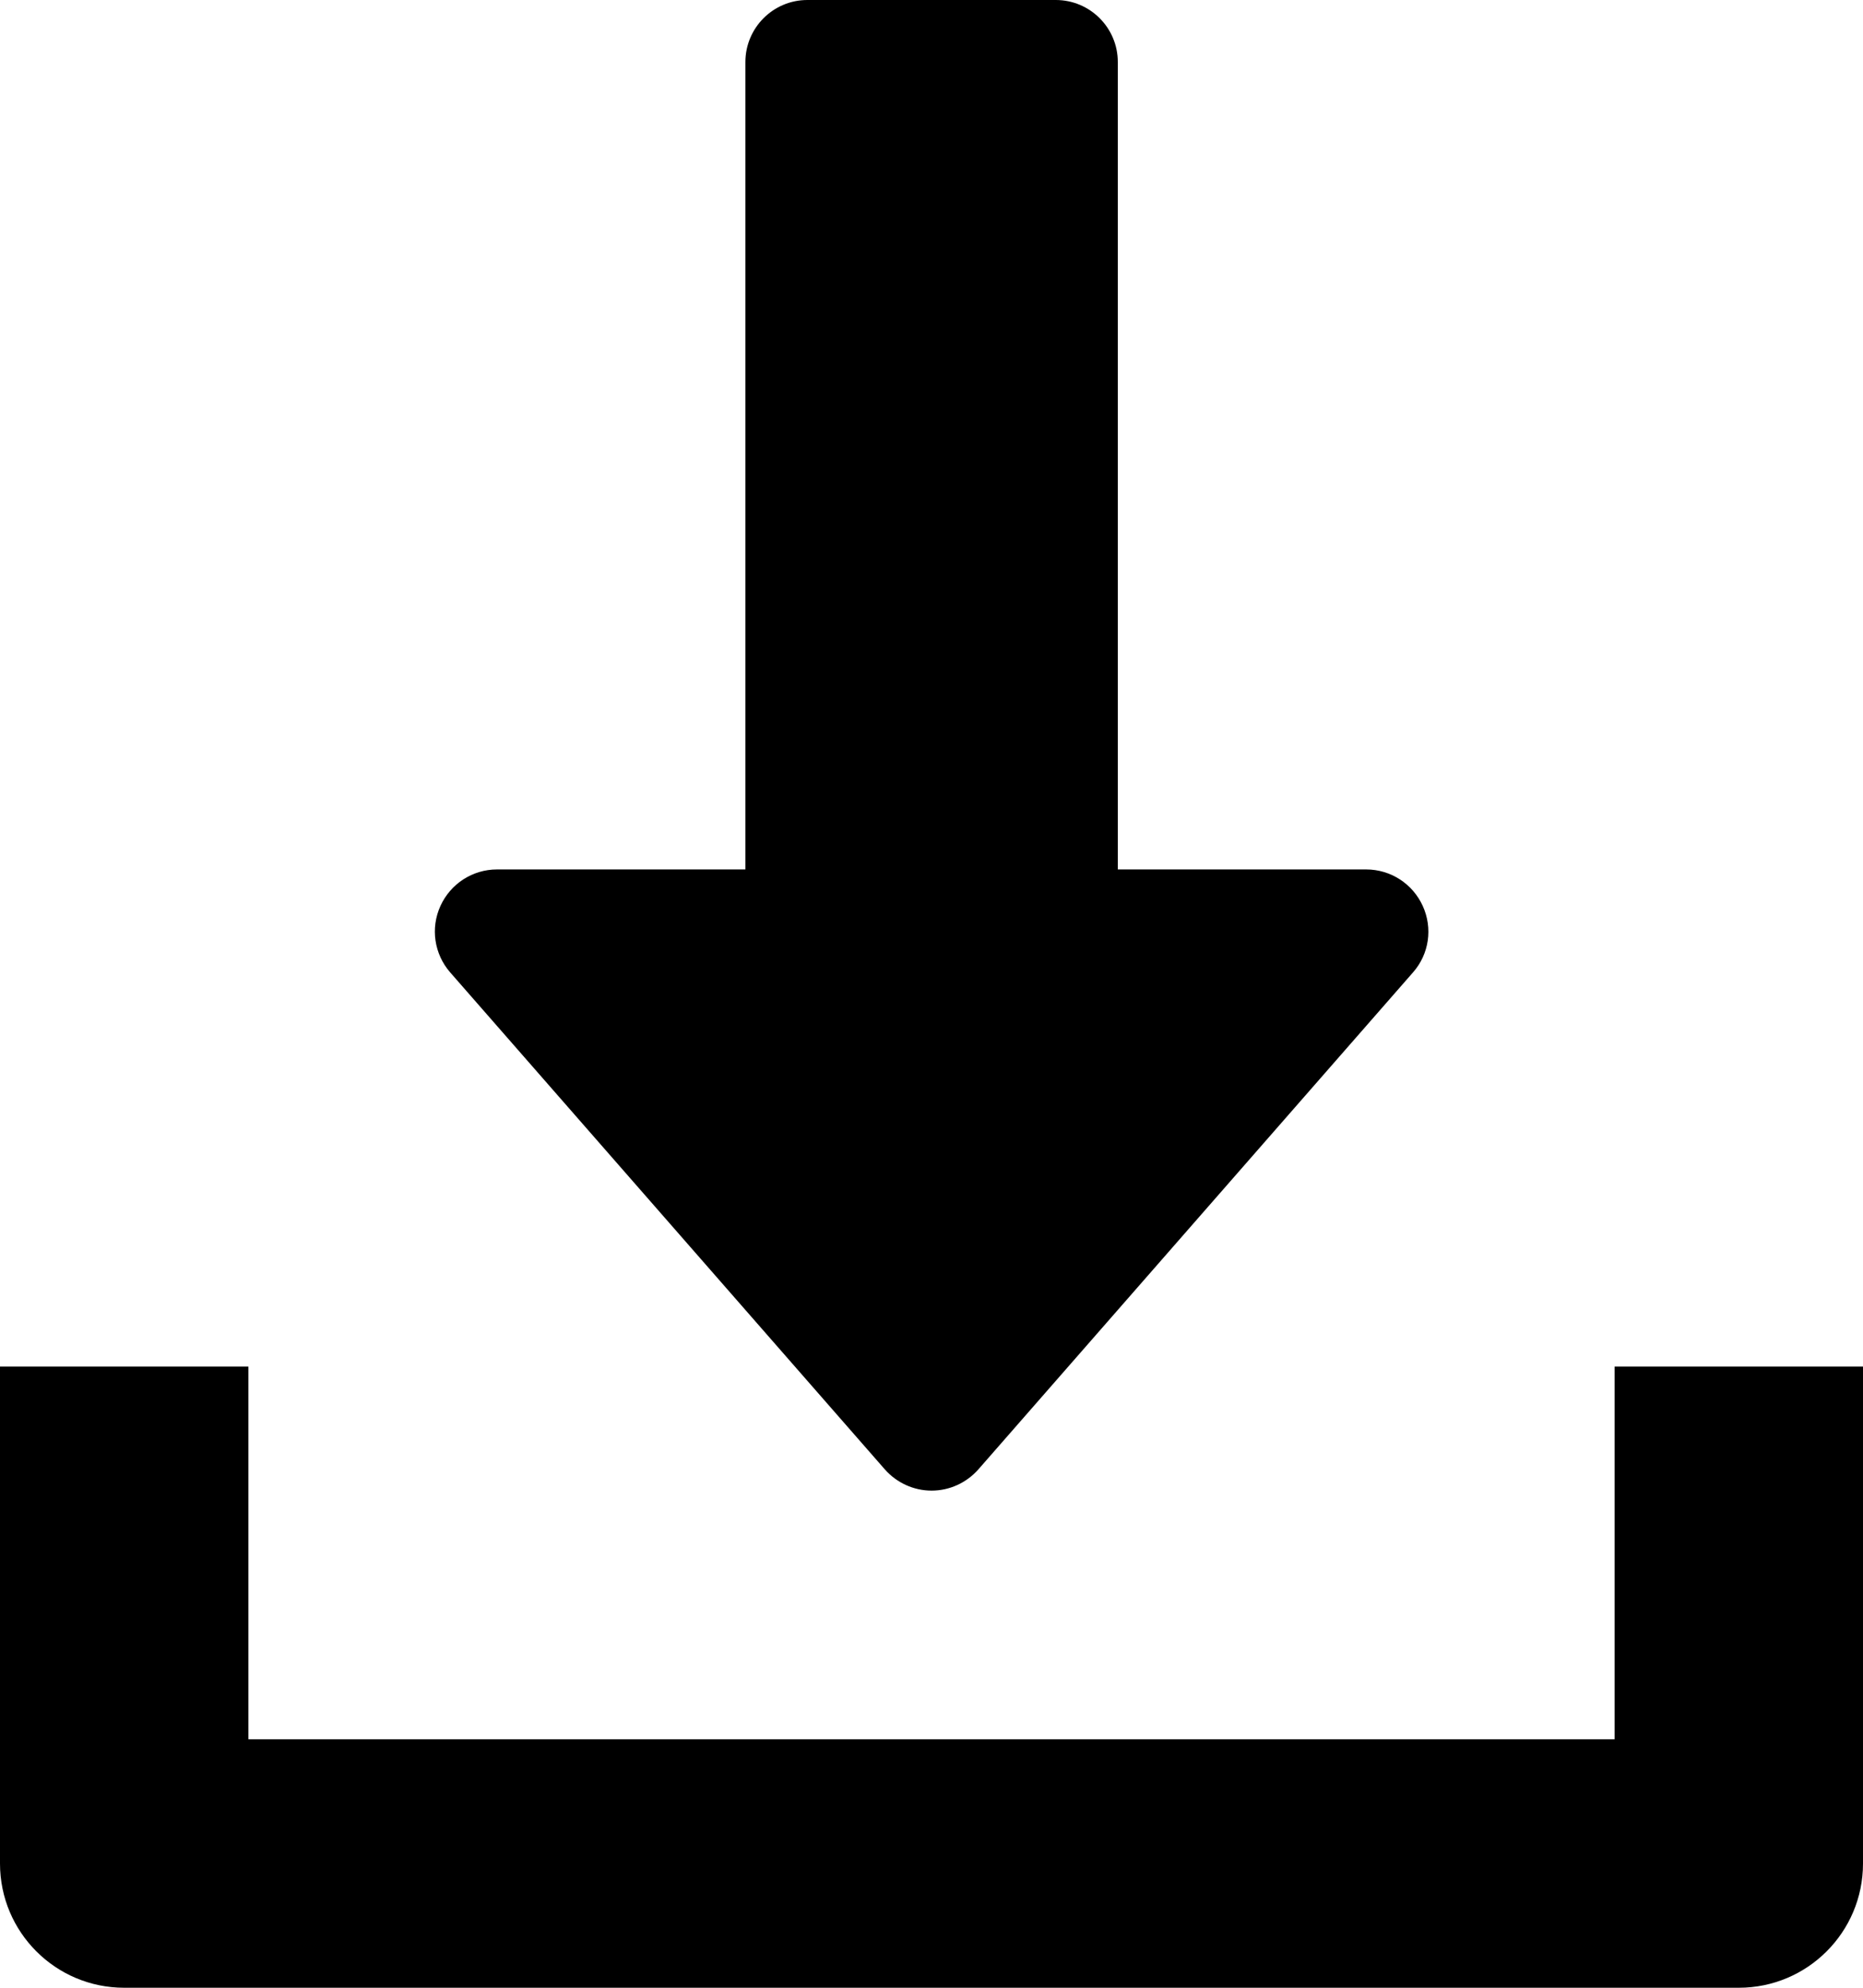
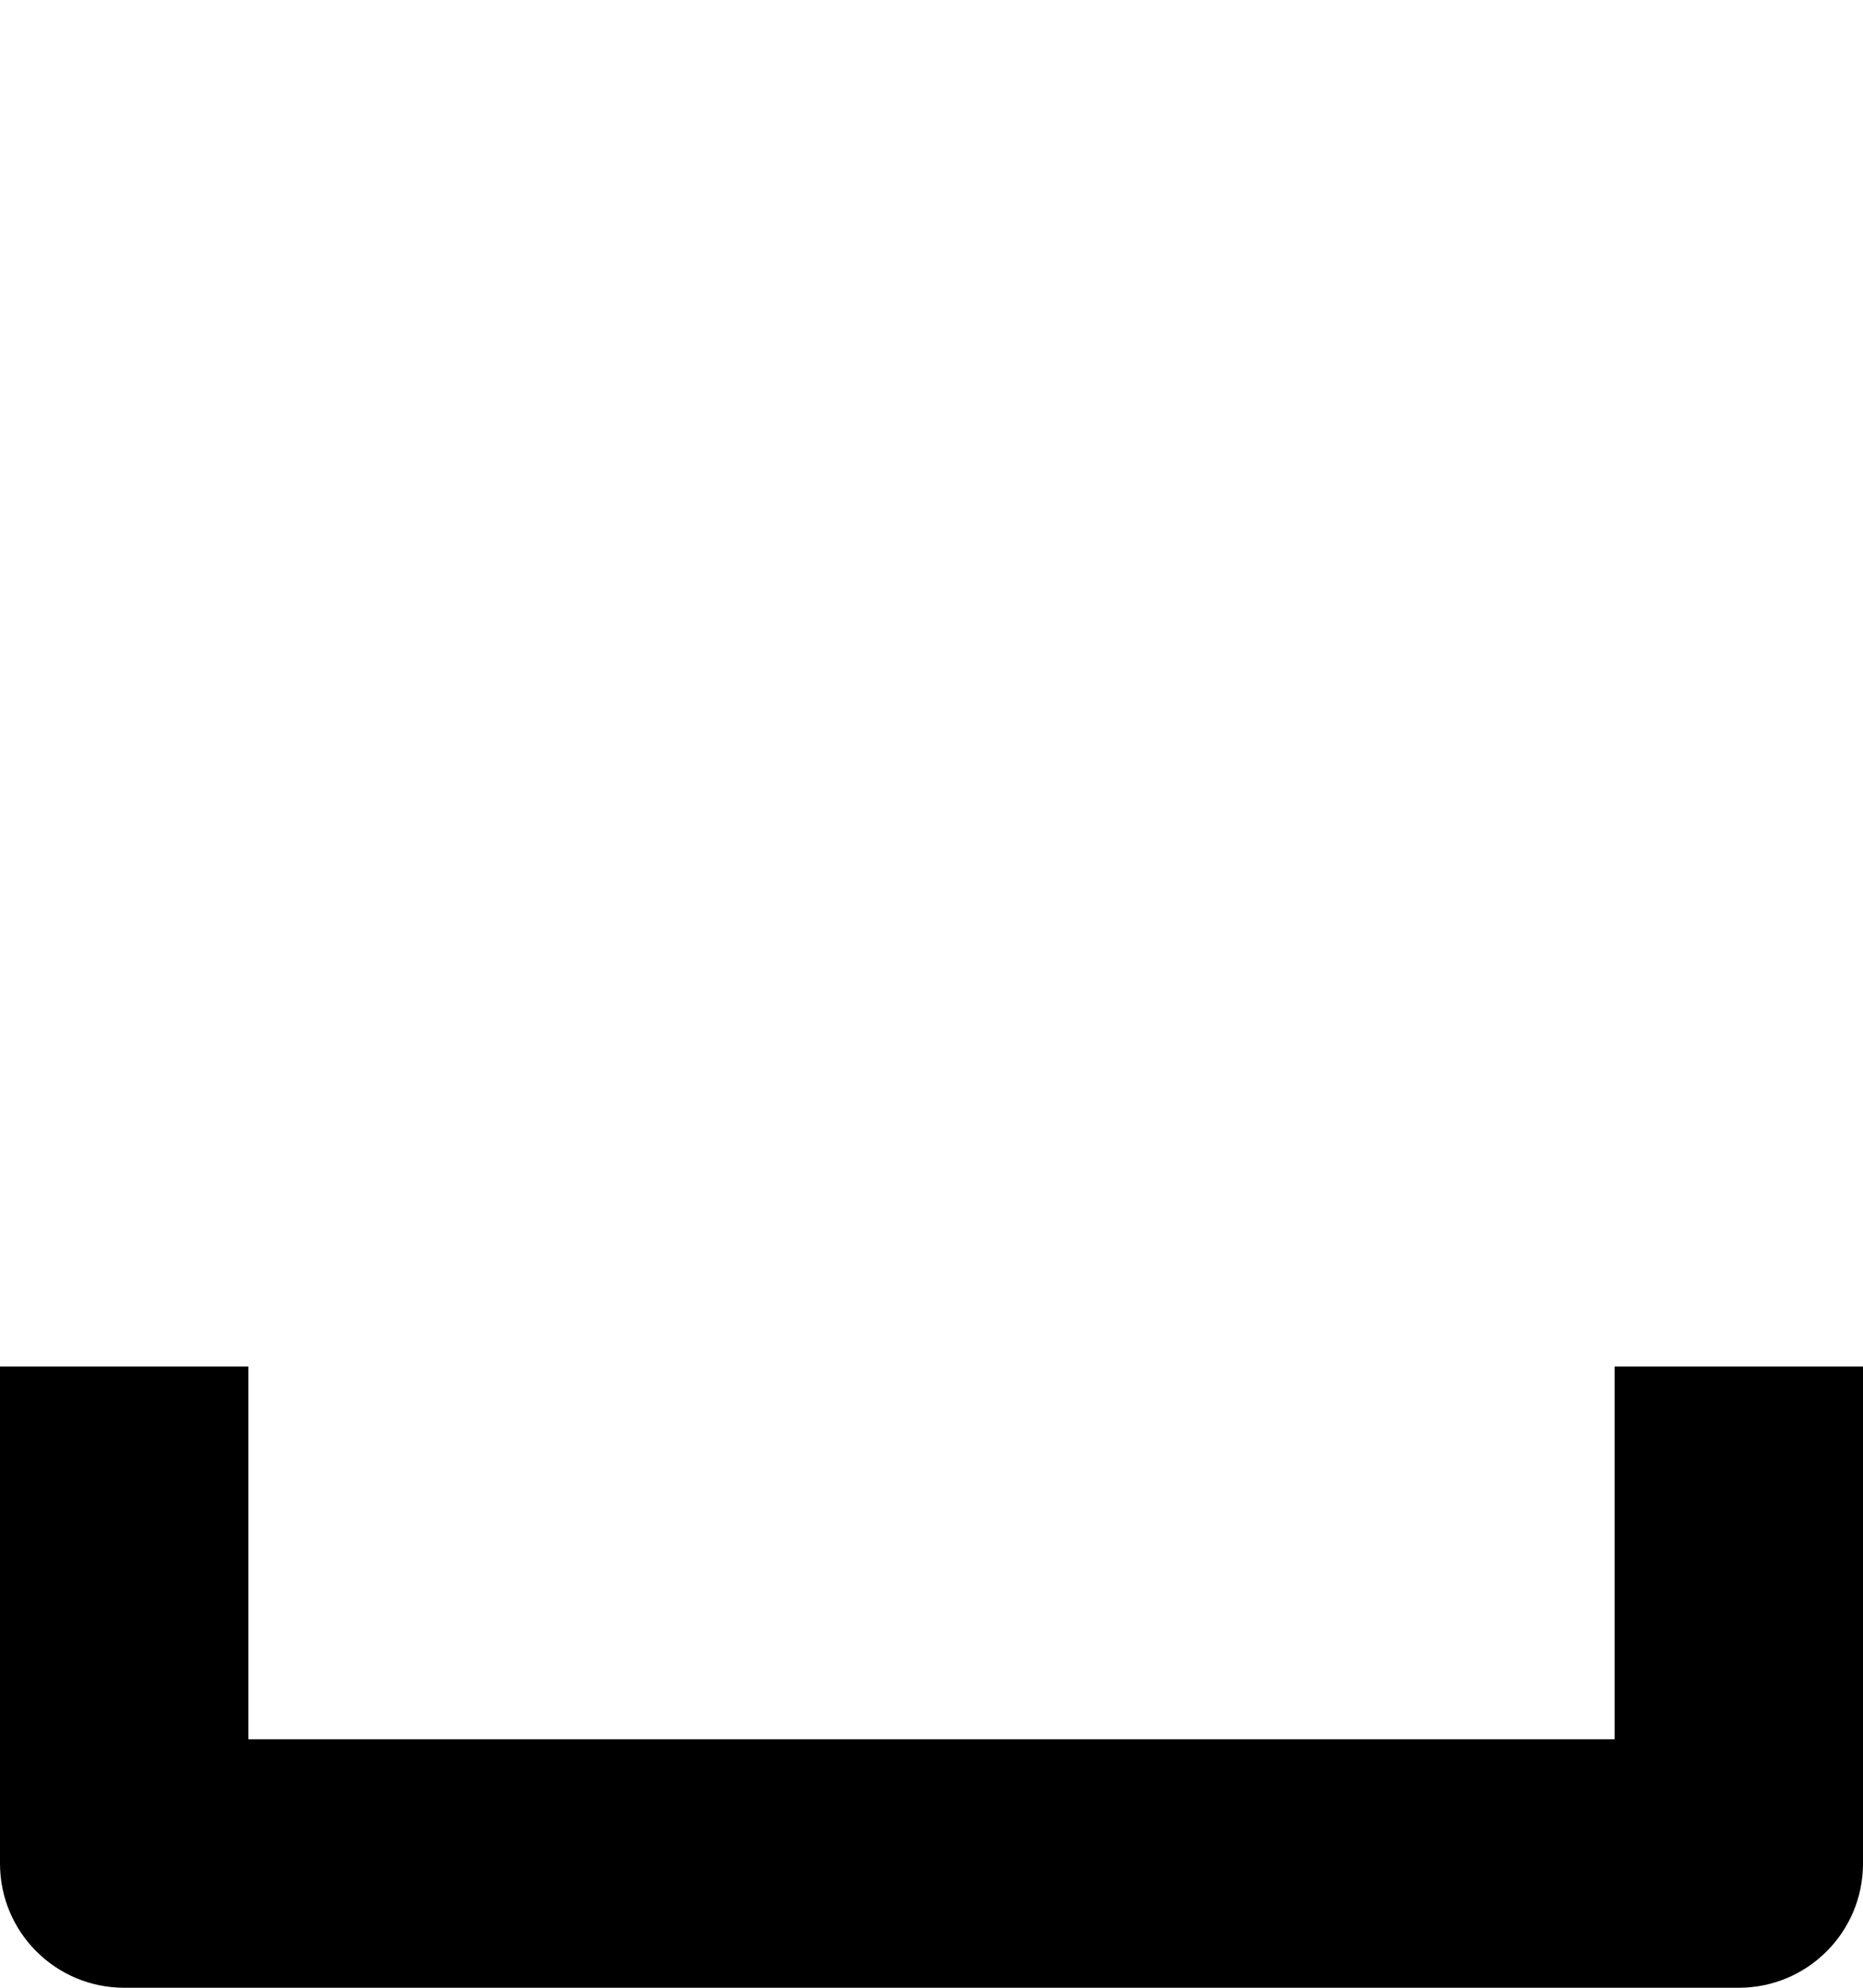
<svg xmlns="http://www.w3.org/2000/svg" id="Ebene_1" data-name="Ebene 1" viewBox="0 0 95.55 101.92">
-   <path d="m72.97,46.45c-.52-1.14-1.65-1.87-2.9-1.87h-12.74V3.18c0-1.76-1.43-3.18-3.18-3.18h-12.74c-1.76,0-3.18,1.43-3.18,3.18v41.4h-12.74c-1.25,0-2.38.73-2.9,1.87-.52,1.14-.32,2.47.5,3.41l22.29,25.48c.61.69,1.48,1.09,2.4,1.09s1.79-.4,2.4-1.09l22.29-25.48c.83-.94,1.02-2.27.5-3.41Z" />
-   <path d="m82.81,70.07v19.11H12.74v-19.11H0v25.48c0,3.52,2.85,6.37,6.37,6.37h82.81c3.52,0,6.37-2.85,6.37-6.37v-25.48h-12.74Z" />
+   <path d="m82.81,70.07v19.11H12.74v-19.11H0v25.48c0,3.52,2.85,6.37,6.37,6.37h82.81c3.52,0,6.37-2.85,6.37-6.37v-25.48h-12.74" />
</svg>